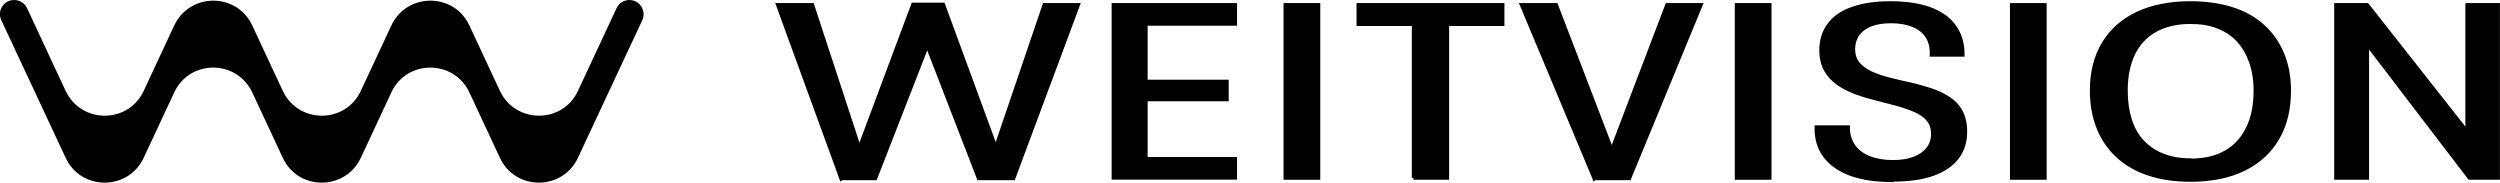
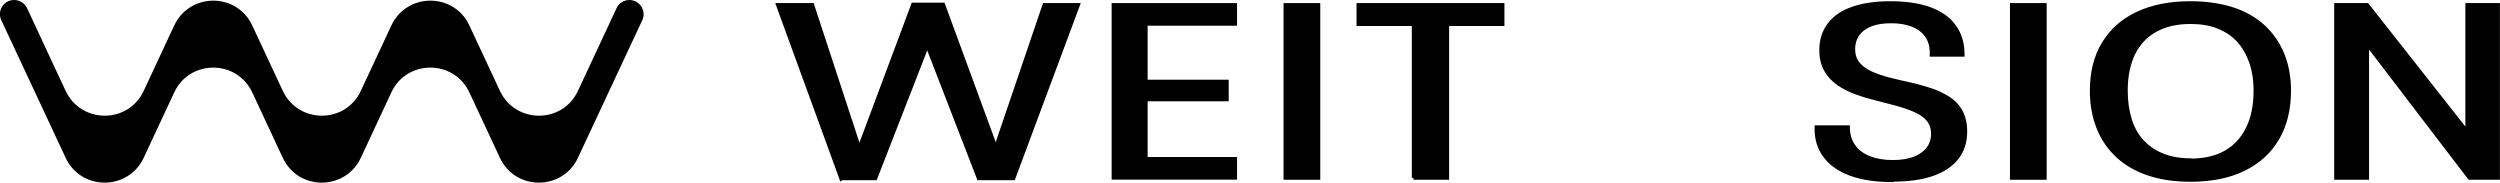
<svg xmlns="http://www.w3.org/2000/svg" id="Ebene_2" data-name="Ebene 2" viewBox="0 0 173.63 12.69">
  <defs>
    <style>
      .cls-1 {
        stroke: #000;
        stroke-miterlimit: 10;
        stroke-width: .25px;
      }
    </style>
  </defs>
  <g id="Ebene_1-2" data-name="Ebene 1">
    <g>
      <path d="M43.71,0c-.38,0-.73.22-.89.57l-.57,1.22h0s-2.11,4.52-2.11,4.52c-1.07,2.3-4.34,2.3-5.42,0l-2.12-4.54c-1.07-2.3-4.34-2.3-5.42,0l-2.12,4.54c-1.07,2.3-4.34,2.3-5.42,0l-2.12-4.54c-1.07-2.3-4.34-2.3-5.42,0l-2.12,4.54c-1.07,2.3-4.34,2.3-5.42,0l-.7-1.49h0s-1.41-3.03-1.41-3.03h0s-.57-1.22-.57-1.22C1.71.22,1.37,0,.98,0h0c-.72,0-1.2.75-.89,1.4l.94,2.01h0s3.53,7.55,3.53,7.55c1.07,2.3,4.34,2.3,5.42,0l2.12-4.54c1.07-2.3,4.34-2.3,5.42,0l2.12,4.54c1.07,2.3,4.34,2.3,5.42,0l2.12-4.54c1.07-2.3,4.34-2.3,5.42,0l2.12,4.54c1.07,2.3,4.34,2.3,5.42,0l3.45-7.38h0s1.02-2.18,1.02-2.18C44.91.75,44.43,0,43.71,0Z" />
      <g>
        <path class="cls-1" d="M58.42,12.4L54.02.34h2.4l3.51,10.7h-.53L63.41.31h2.1l3.94,10.73h-.56l3.64-10.7h2.35l-4.49,12.05h-2.42l-3.91-10.11h.68l-3.94,10.11h-2.37Z" />
        <path class="cls-1" d="M77.33,12.36V.34h8.46v1.32h-6.21v4h5.63v1.25h-5.63v4.12h6.21v1.32h-8.46Z" />
        <path class="cls-1" d="M89.27,12.36V.34h2.3v12.02h-2.3Z" />
        <path class="cls-1" d="M98.18,12.36V1.68h-3.84V.34h10.02v1.34h-3.84v10.68h-2.35Z" />
-         <path class="cls-1" d="M110.73,12.4L105.68.34h2.4l4.09,10.66h-.45L115.78.34h2.35l-4.97,12.05h-2.42Z" />
-         <path class="cls-1" d="M120.61,12.36V.34h2.3v12.02h-2.3Z" />
        <path class="cls-1" d="M131.44,12.52c-1.15,0-2.11-.14-2.9-.43s-1.39-.71-1.8-1.26c-.41-.55-.61-1.22-.59-2h2.2c0,.5.13.94.38,1.3.25.37.61.64,1.09.83s1.02.28,1.64.28c.59,0,1.09-.08,1.5-.24.41-.16.73-.39.95-.68.22-.29.33-.63.33-1.02s-.11-.73-.33-.99c-.22-.26-.51-.47-.88-.63s-.79-.31-1.25-.44c-.46-.12-.94-.25-1.43-.37-.49-.12-.96-.26-1.43-.43s-.88-.38-1.24-.63-.65-.56-.87-.94-.33-.84-.33-1.4c0-.66.18-1.25.54-1.74s.9-.88,1.63-1.13c.72-.26,1.6-.39,2.63-.39,1.09,0,2.02.14,2.76.41.75.28,1.32.68,1.7,1.22.39.54.58,1.2.58,1.97h-2.17c.02-.5-.08-.93-.3-1.27-.22-.34-.54-.6-.97-.78-.43-.18-.94-.27-1.53-.27-.55,0-1.03.07-1.41.22-.39.15-.69.37-.9.66-.21.29-.32.64-.32,1.04s.11.75.33,1.01c.22.26.51.48.88.65.37.17.79.31,1.25.43.46.12.94.23,1.44.34s.97.25,1.43.39c.45.15.87.34,1.25.58.38.24.67.54.88.92.21.38.32.85.32,1.41,0,.71-.19,1.32-.58,1.82-.39.5-.96.88-1.7,1.14-.75.26-1.67.39-2.76.39Z" />
        <path class="cls-1" d="M139.72,12.36V.34h2.3v12.02h-2.3Z" />
        <path class="cls-1" d="M152.12,12.5c-1.06,0-2.02-.14-2.87-.42s-1.57-.69-2.16-1.23c-.59-.54-1.04-1.19-1.35-1.96-.31-.77-.47-1.63-.47-2.59,0-1.27.27-2.36.82-3.27s1.33-1.61,2.35-2.09,2.24-.73,3.67-.73c1.09,0,2.07.14,2.92.41.85.27,1.57.68,2.15,1.21s1.03,1.17,1.34,1.92c.31.75.47,1.6.47,2.55,0,1.28-.27,2.39-.81,3.31-.54.93-1.32,1.64-2.34,2.14s-2.26.75-3.72.75ZM152.12,11.14c.98,0,1.8-.19,2.46-.57.67-.38,1.17-.93,1.53-1.66s.53-1.6.53-2.62c0-.75-.11-1.42-.32-2.01-.21-.58-.5-1.08-.88-1.49-.38-.41-.85-.71-1.4-.93s-1.2-.32-1.92-.32c-.94,0-1.75.19-2.42.56-.67.37-1.18.91-1.53,1.62-.34.71-.52,1.56-.52,2.56,0,.77.1,1.45.29,2.05.19.6.48,1.11.87,1.52.39.41.86.73,1.41.94.56.22,1.19.33,1.89.33Z" />
        <path class="cls-1" d="M162.24,12.36V.34h2.17l7.52,9.55-.58.1V.34h2.15v12.02h-1.99l-7.63-9.98.53-.1v10.08h-2.17Z" />
      </g>
    </g>
  </g>
</svg>